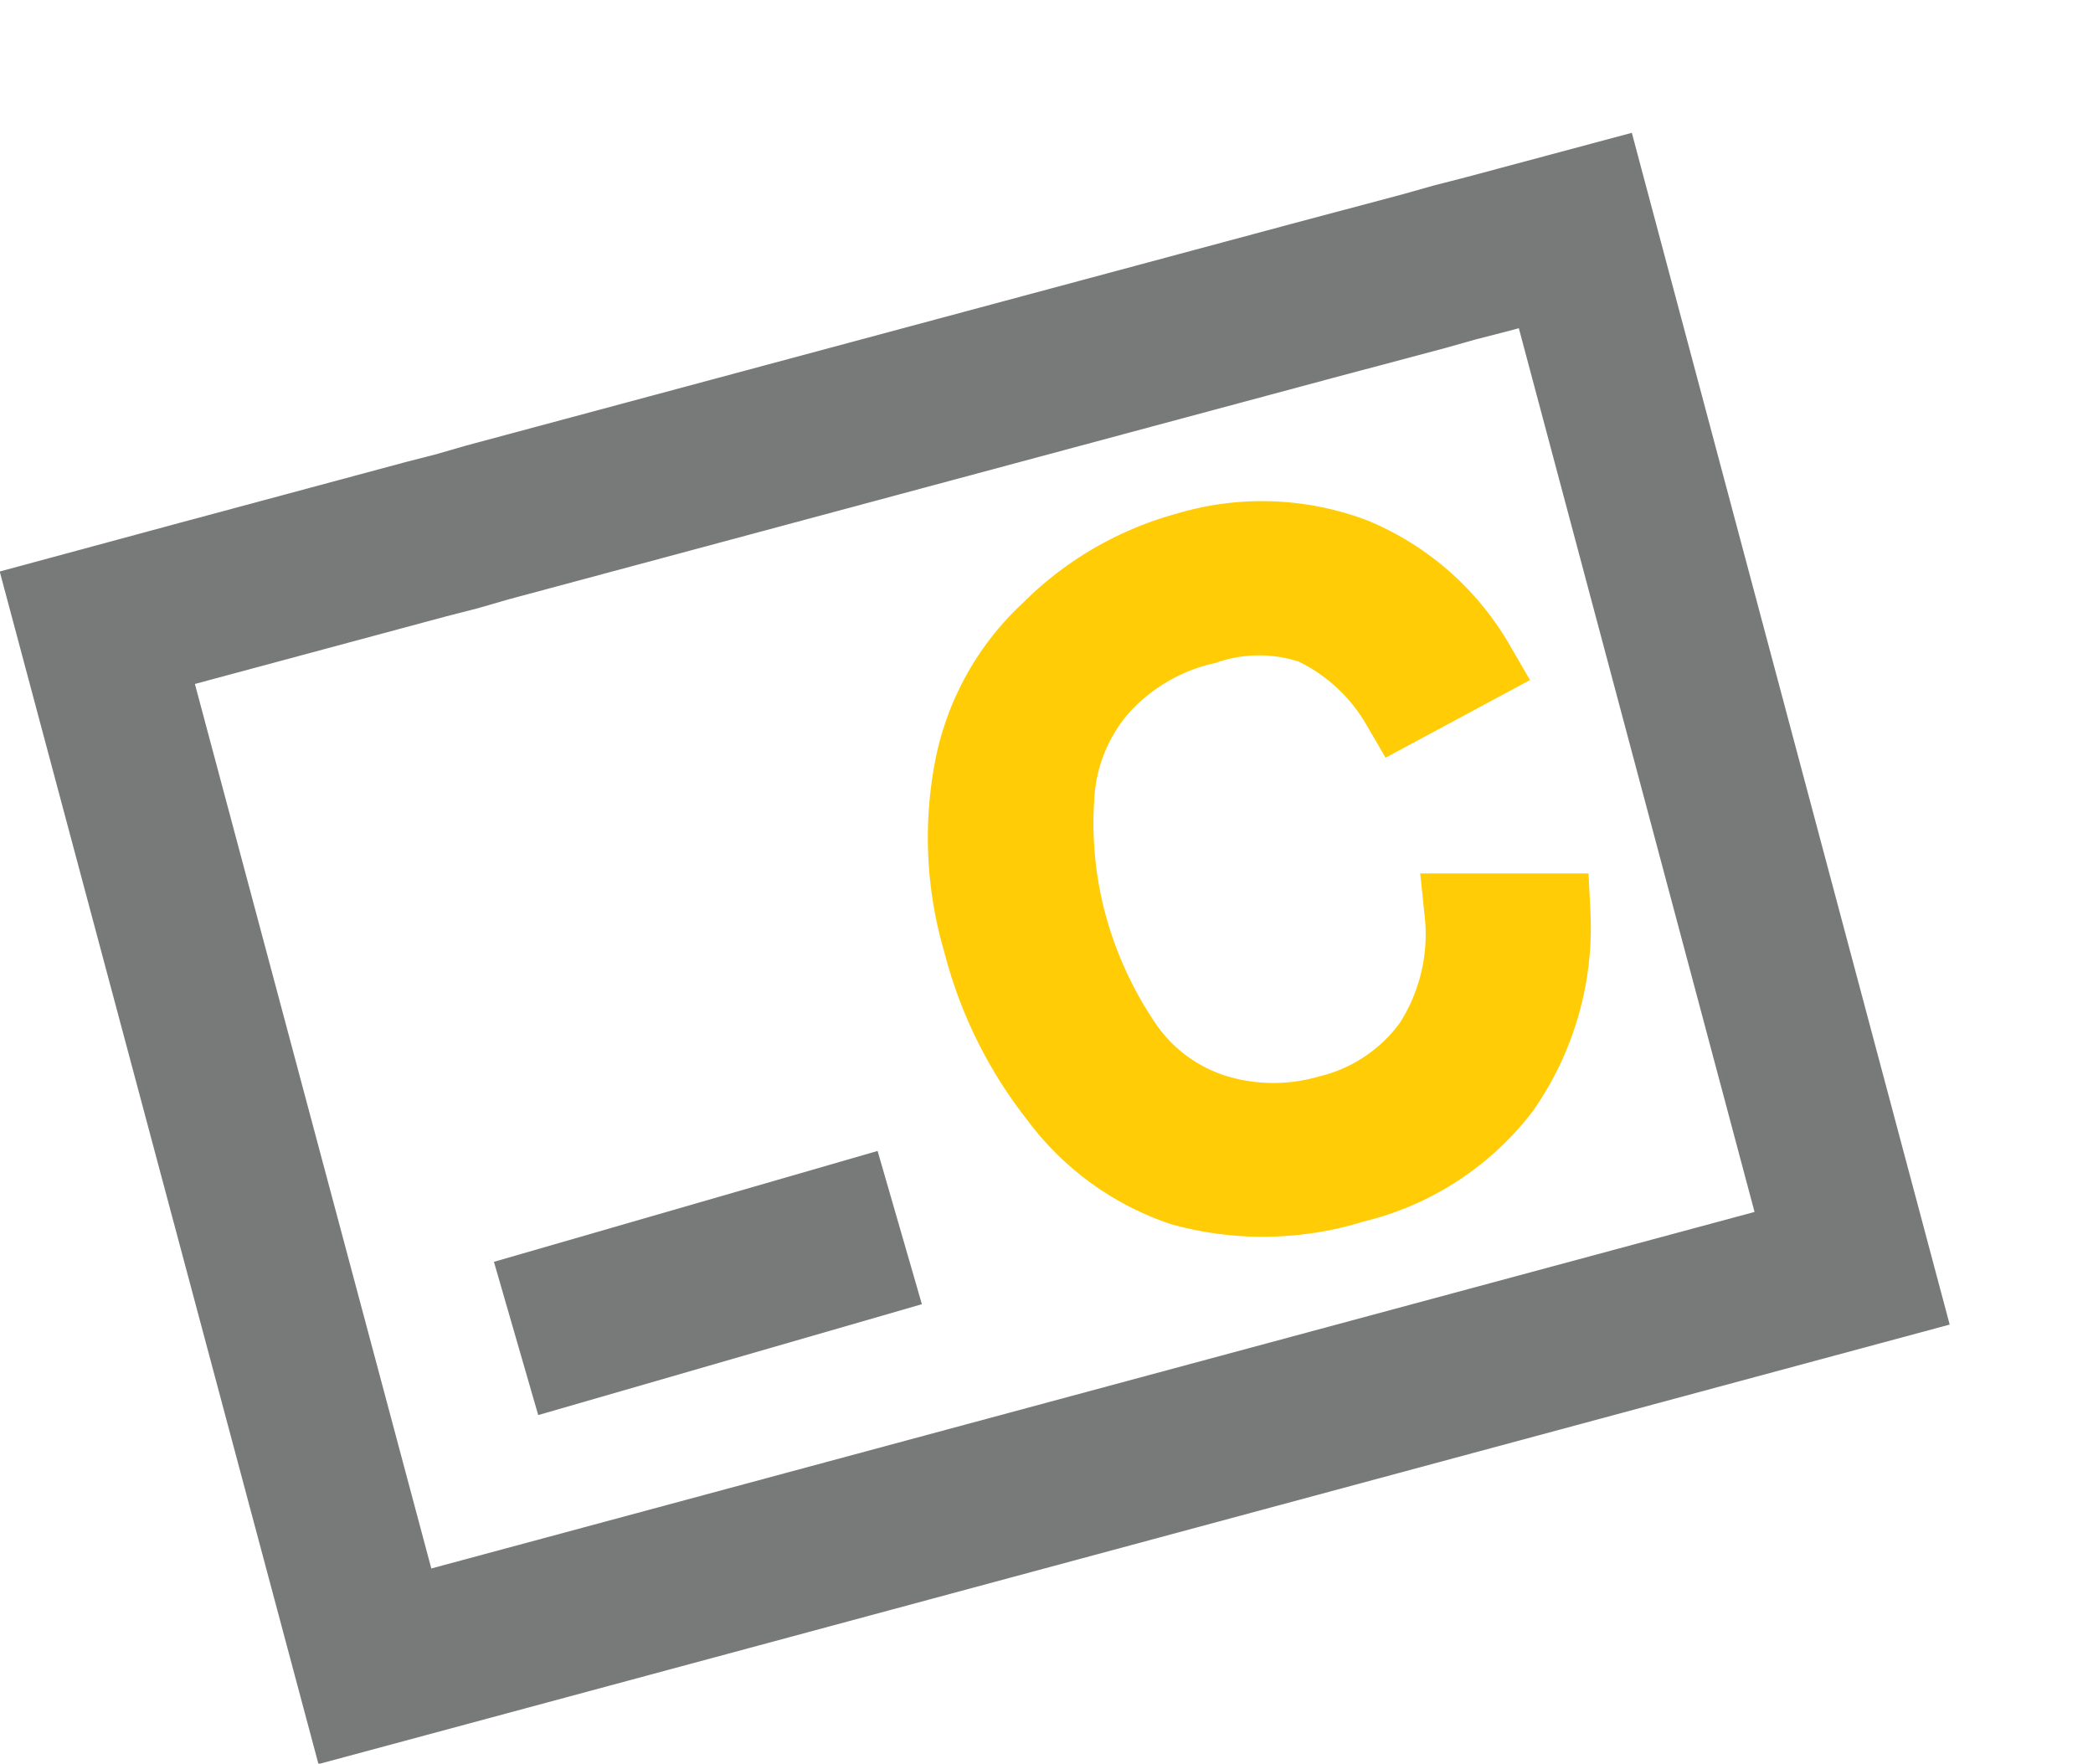
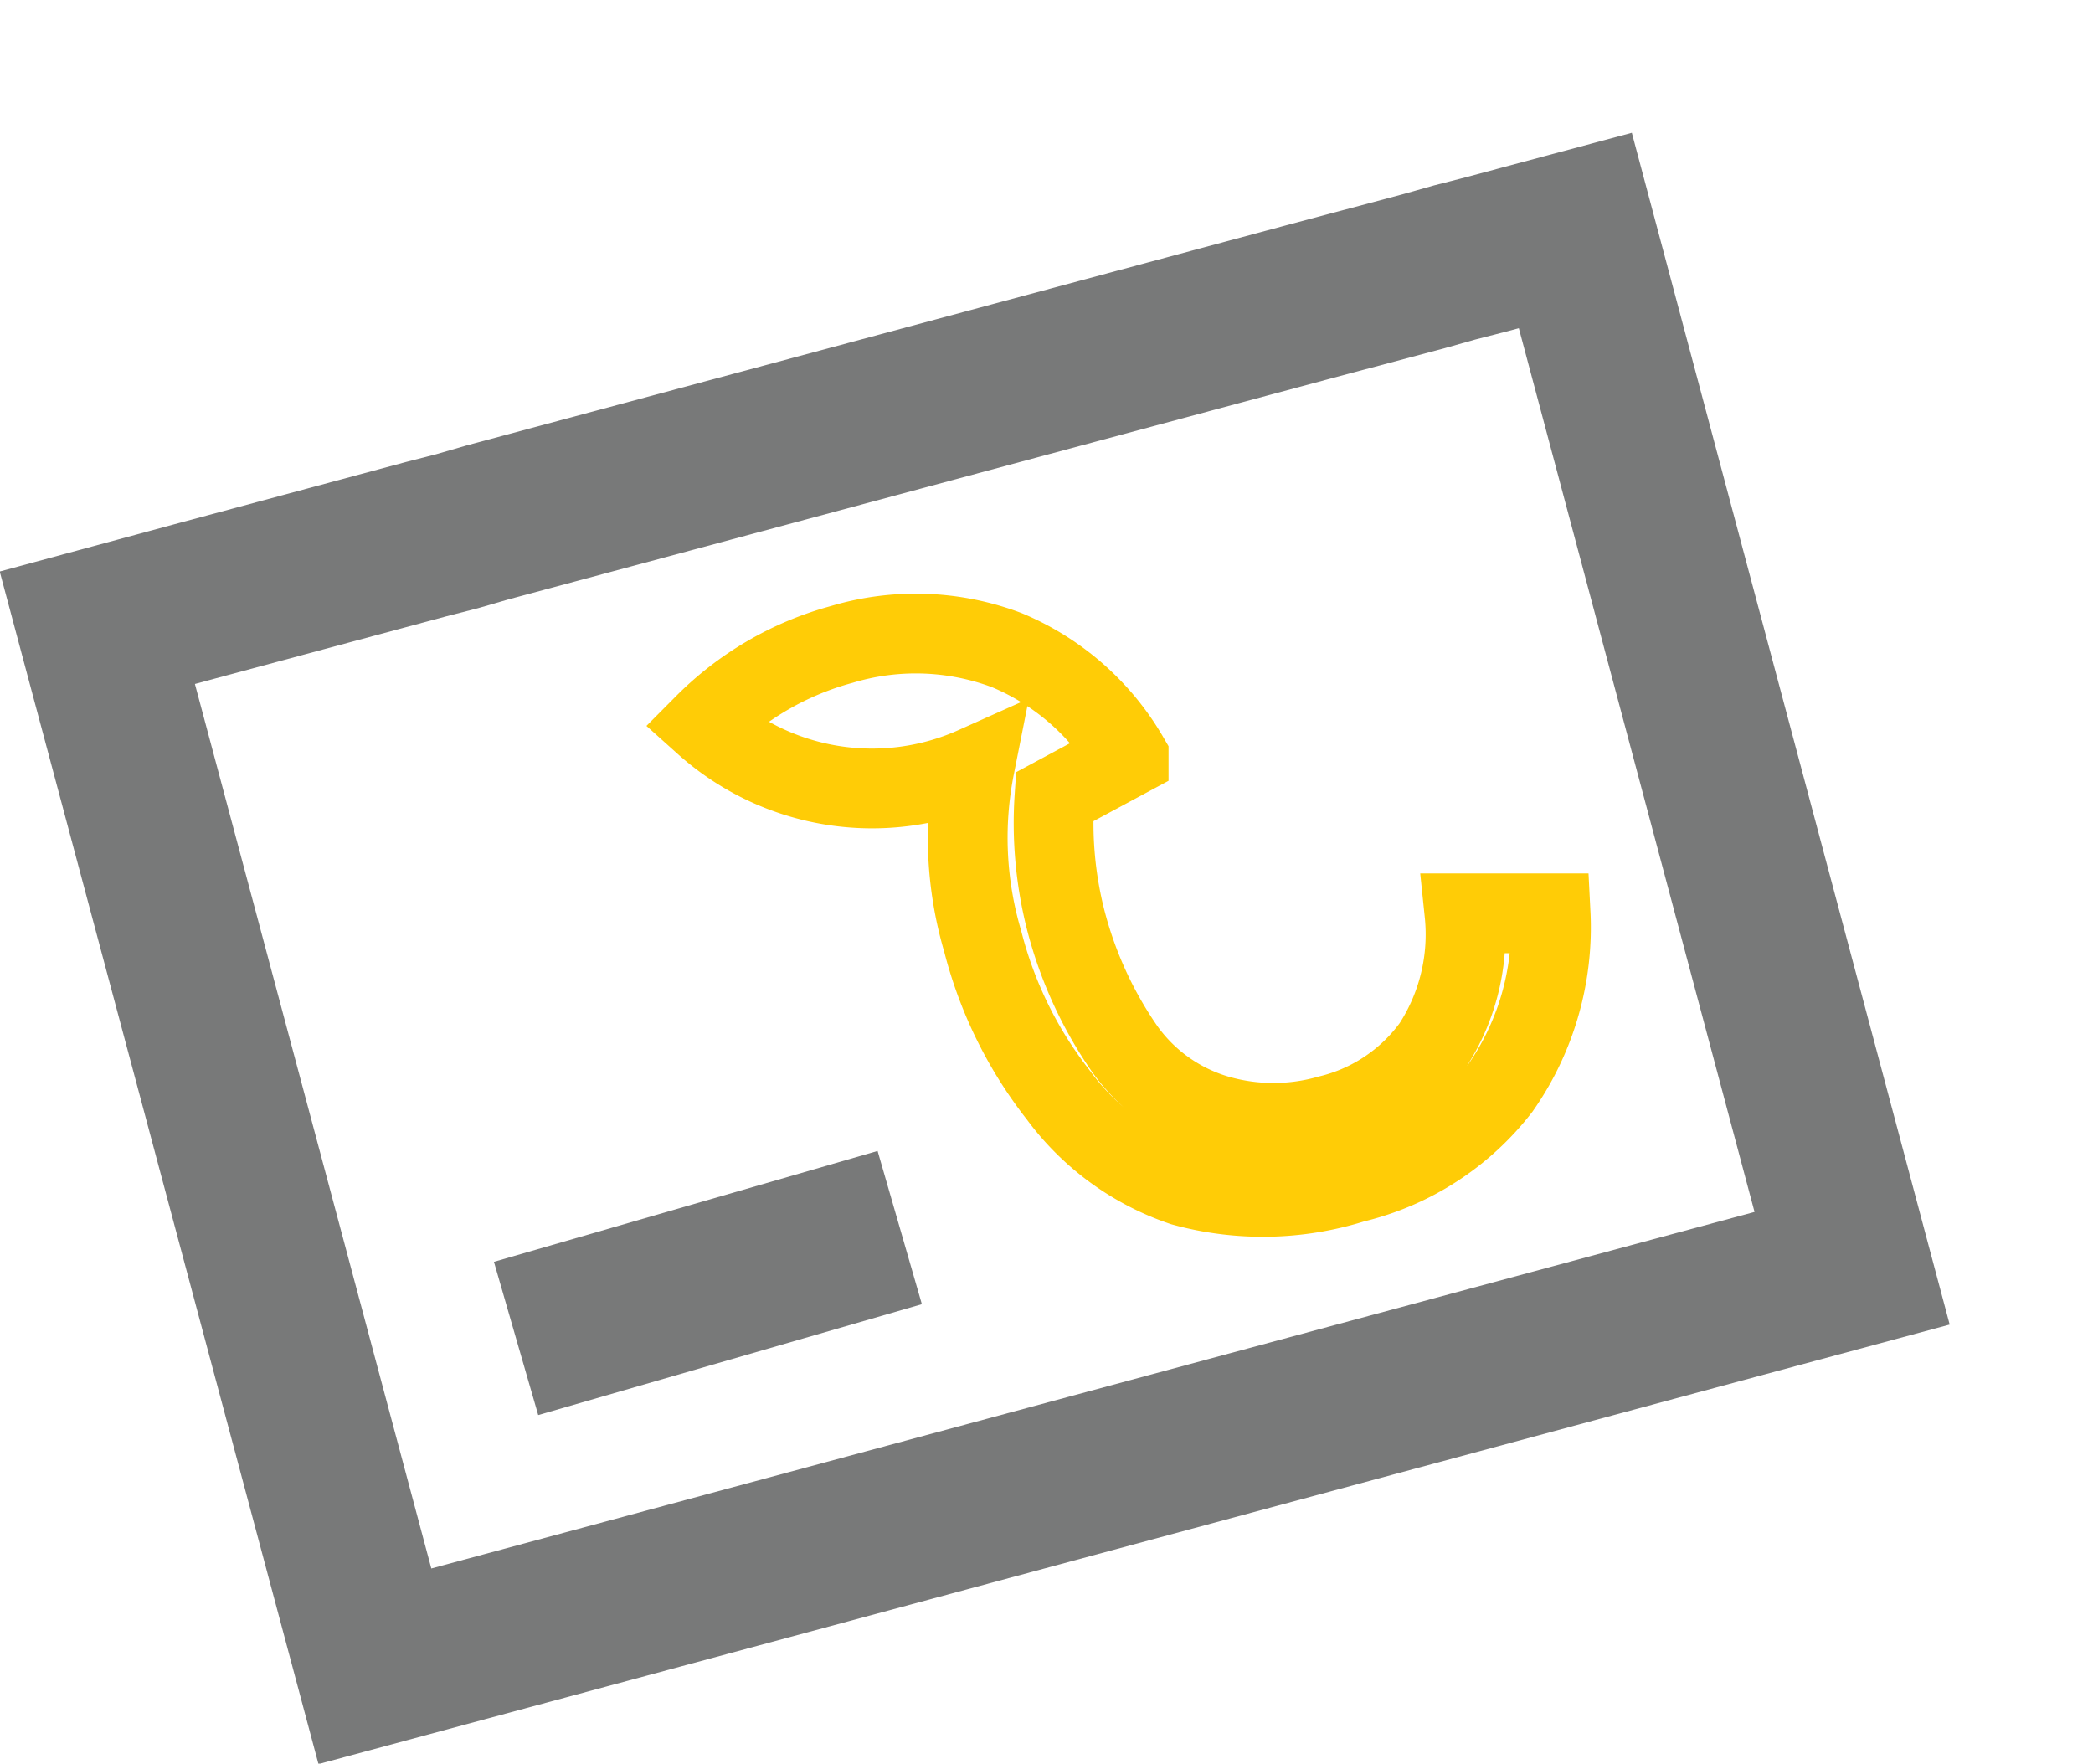
<svg xmlns="http://www.w3.org/2000/svg" id="Layer_1" data-name="Layer 1" viewBox="0 0 26.24 22.11">
  <defs>
    <style>.cls-1,.cls-2,.cls-5,.cls-6{fill:none;}.cls-2,.cls-6{stroke:#787979;}.cls-2,.cls-5,.cls-6{stroke-miterlimit:10;}.cls-2{stroke-width:2px;}.cls-3{clip-path:url(#clip-path);}.cls-4{fill:#ffcc06;}.cls-5{stroke:#ffcc06;}.cls-6{stroke-width:2px;}</style>
    <clipPath id="clip-path" transform="translate(-16.78 -18.85)">
-       <path class="cls-1" d="M33.75,33.68a3.29,3.29,0,0,0,1.84-1.19,3.51,3.51,0,0,0,.63-2.19H35.14a2.56,2.56,0,0,1-.4,1.66,2.26,2.26,0,0,1-1.3.87,2.53,2.53,0,0,1-1.39,0A2.18,2.18,0,0,1,30.88,32a5.05,5.05,0,0,1-.74-1.62A4.92,4.92,0,0,1,30,28.84a2.29,2.29,0,0,1,.53-1.35,2.54,2.54,0,0,1,1.35-.81,2.12,2.12,0,0,1,1.37,0,2.49,2.49,0,0,1,1.09,1l.93-.5a3.18,3.18,0,0,0-1.53-1.34,3.23,3.23,0,0,0-2.07-.07,3.85,3.85,0,0,0-1.72,1A3.15,3.15,0,0,0,29,28.46a4.58,4.58,0,0,0,.1,2.19,5.21,5.21,0,0,0,.95,1.93,3.21,3.21,0,0,0,1.56,1.14A3.78,3.78,0,0,0,33.75,33.68Z" />
-     </clipPath>
+       </clipPath>
  </defs>
  <title>1</title>
  <polygon class="cls-2" points="18.63 3.19 18.24 3.29 17.85 3.4 16.46 3.77 6.11 6.55 5.73 6.66 5.34 6.76 2.44 7.54 1.22 7.87 4.7 20.89 23.22 15.9 19.75 2.89 18.63 3.19" />
  <g class="cls-3">
-     <rect class="cls-4" x="24" y="20.74" width="16.96" height="18.14" transform="translate(-23.39 -9.43) rotate(-15)" />
-   </g>
-   <path class="cls-5" d="M33.75,33.68a3.29,3.29,0,0,0,1.84-1.19,3.51,3.51,0,0,0,.63-2.19H35.14a2.56,2.56,0,0,1-.4,1.66,2.26,2.26,0,0,1-1.3.87,2.53,2.53,0,0,1-1.39,0A2.18,2.18,0,0,1,30.88,32a5.05,5.05,0,0,1-.74-1.62A4.92,4.92,0,0,1,30,28.84a2.29,2.29,0,0,1,.53-1.35,2.54,2.54,0,0,1,1.35-.81,2.12,2.12,0,0,1,1.37,0,2.49,2.49,0,0,1,1.09,1l.93-.5a3.18,3.18,0,0,0-1.53-1.34,3.23,3.23,0,0,0-2.07-.07,3.85,3.85,0,0,0-1.72,1A3.15,3.15,0,0,0,29,28.46a4.58,4.58,0,0,0,.1,2.19,5.21,5.21,0,0,0,.95,1.93,3.21,3.21,0,0,0,1.56,1.14A3.78,3.78,0,0,0,33.75,33.68Z" transform="translate(-16.78 -18.85)" />
+     </g>
+   <path class="cls-5" d="M33.75,33.68a3.29,3.29,0,0,0,1.84-1.19,3.51,3.51,0,0,0,.63-2.19H35.14a2.56,2.56,0,0,1-.4,1.66,2.26,2.26,0,0,1-1.3.87,2.53,2.53,0,0,1-1.39,0A2.18,2.18,0,0,1,30.88,32a5.05,5.05,0,0,1-.74-1.62A4.92,4.92,0,0,1,30,28.84l.93-.5a3.18,3.18,0,0,0-1.53-1.34,3.23,3.23,0,0,0-2.07-.07,3.85,3.85,0,0,0-1.72,1A3.15,3.15,0,0,0,29,28.46a4.58,4.58,0,0,0,.1,2.19,5.21,5.21,0,0,0,.95,1.93,3.21,3.21,0,0,0,1.56,1.14A3.78,3.78,0,0,0,33.75,33.68Z" transform="translate(-16.78 -18.85)" />
  <path class="cls-6" d="M23.25,35.63l4.81-1.39Z" transform="translate(-16.78 -18.85)" />
</svg>